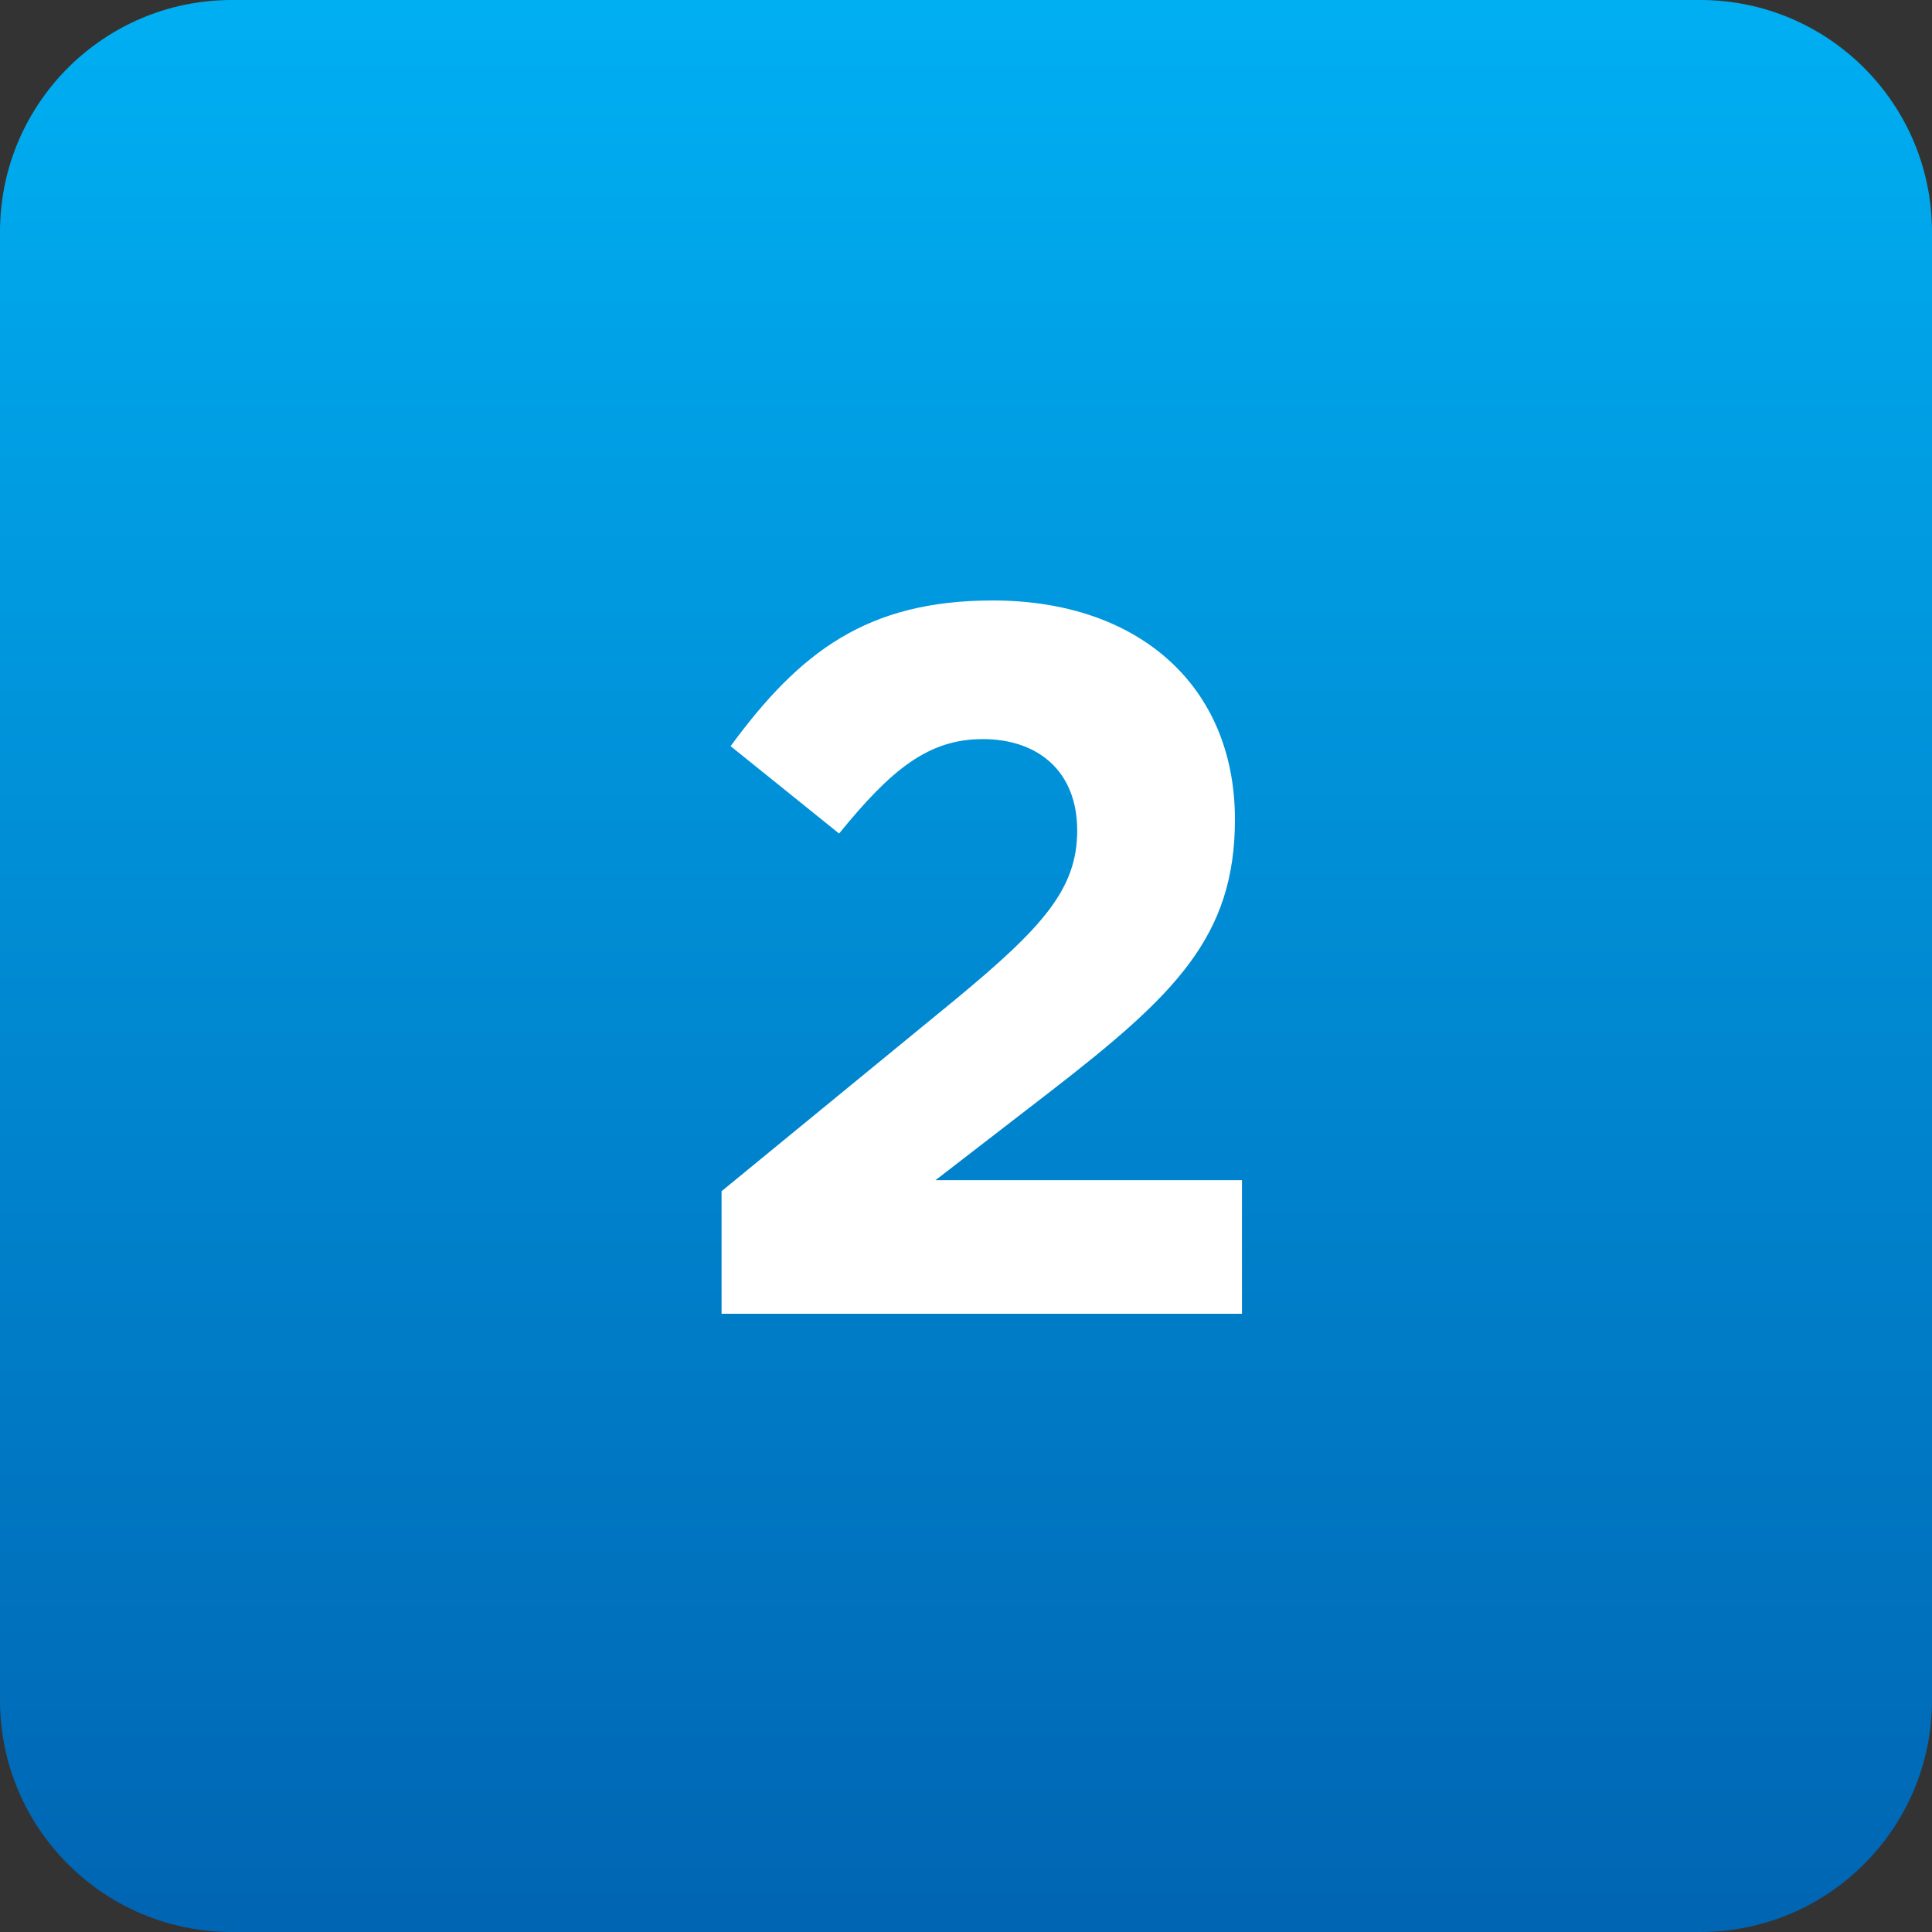
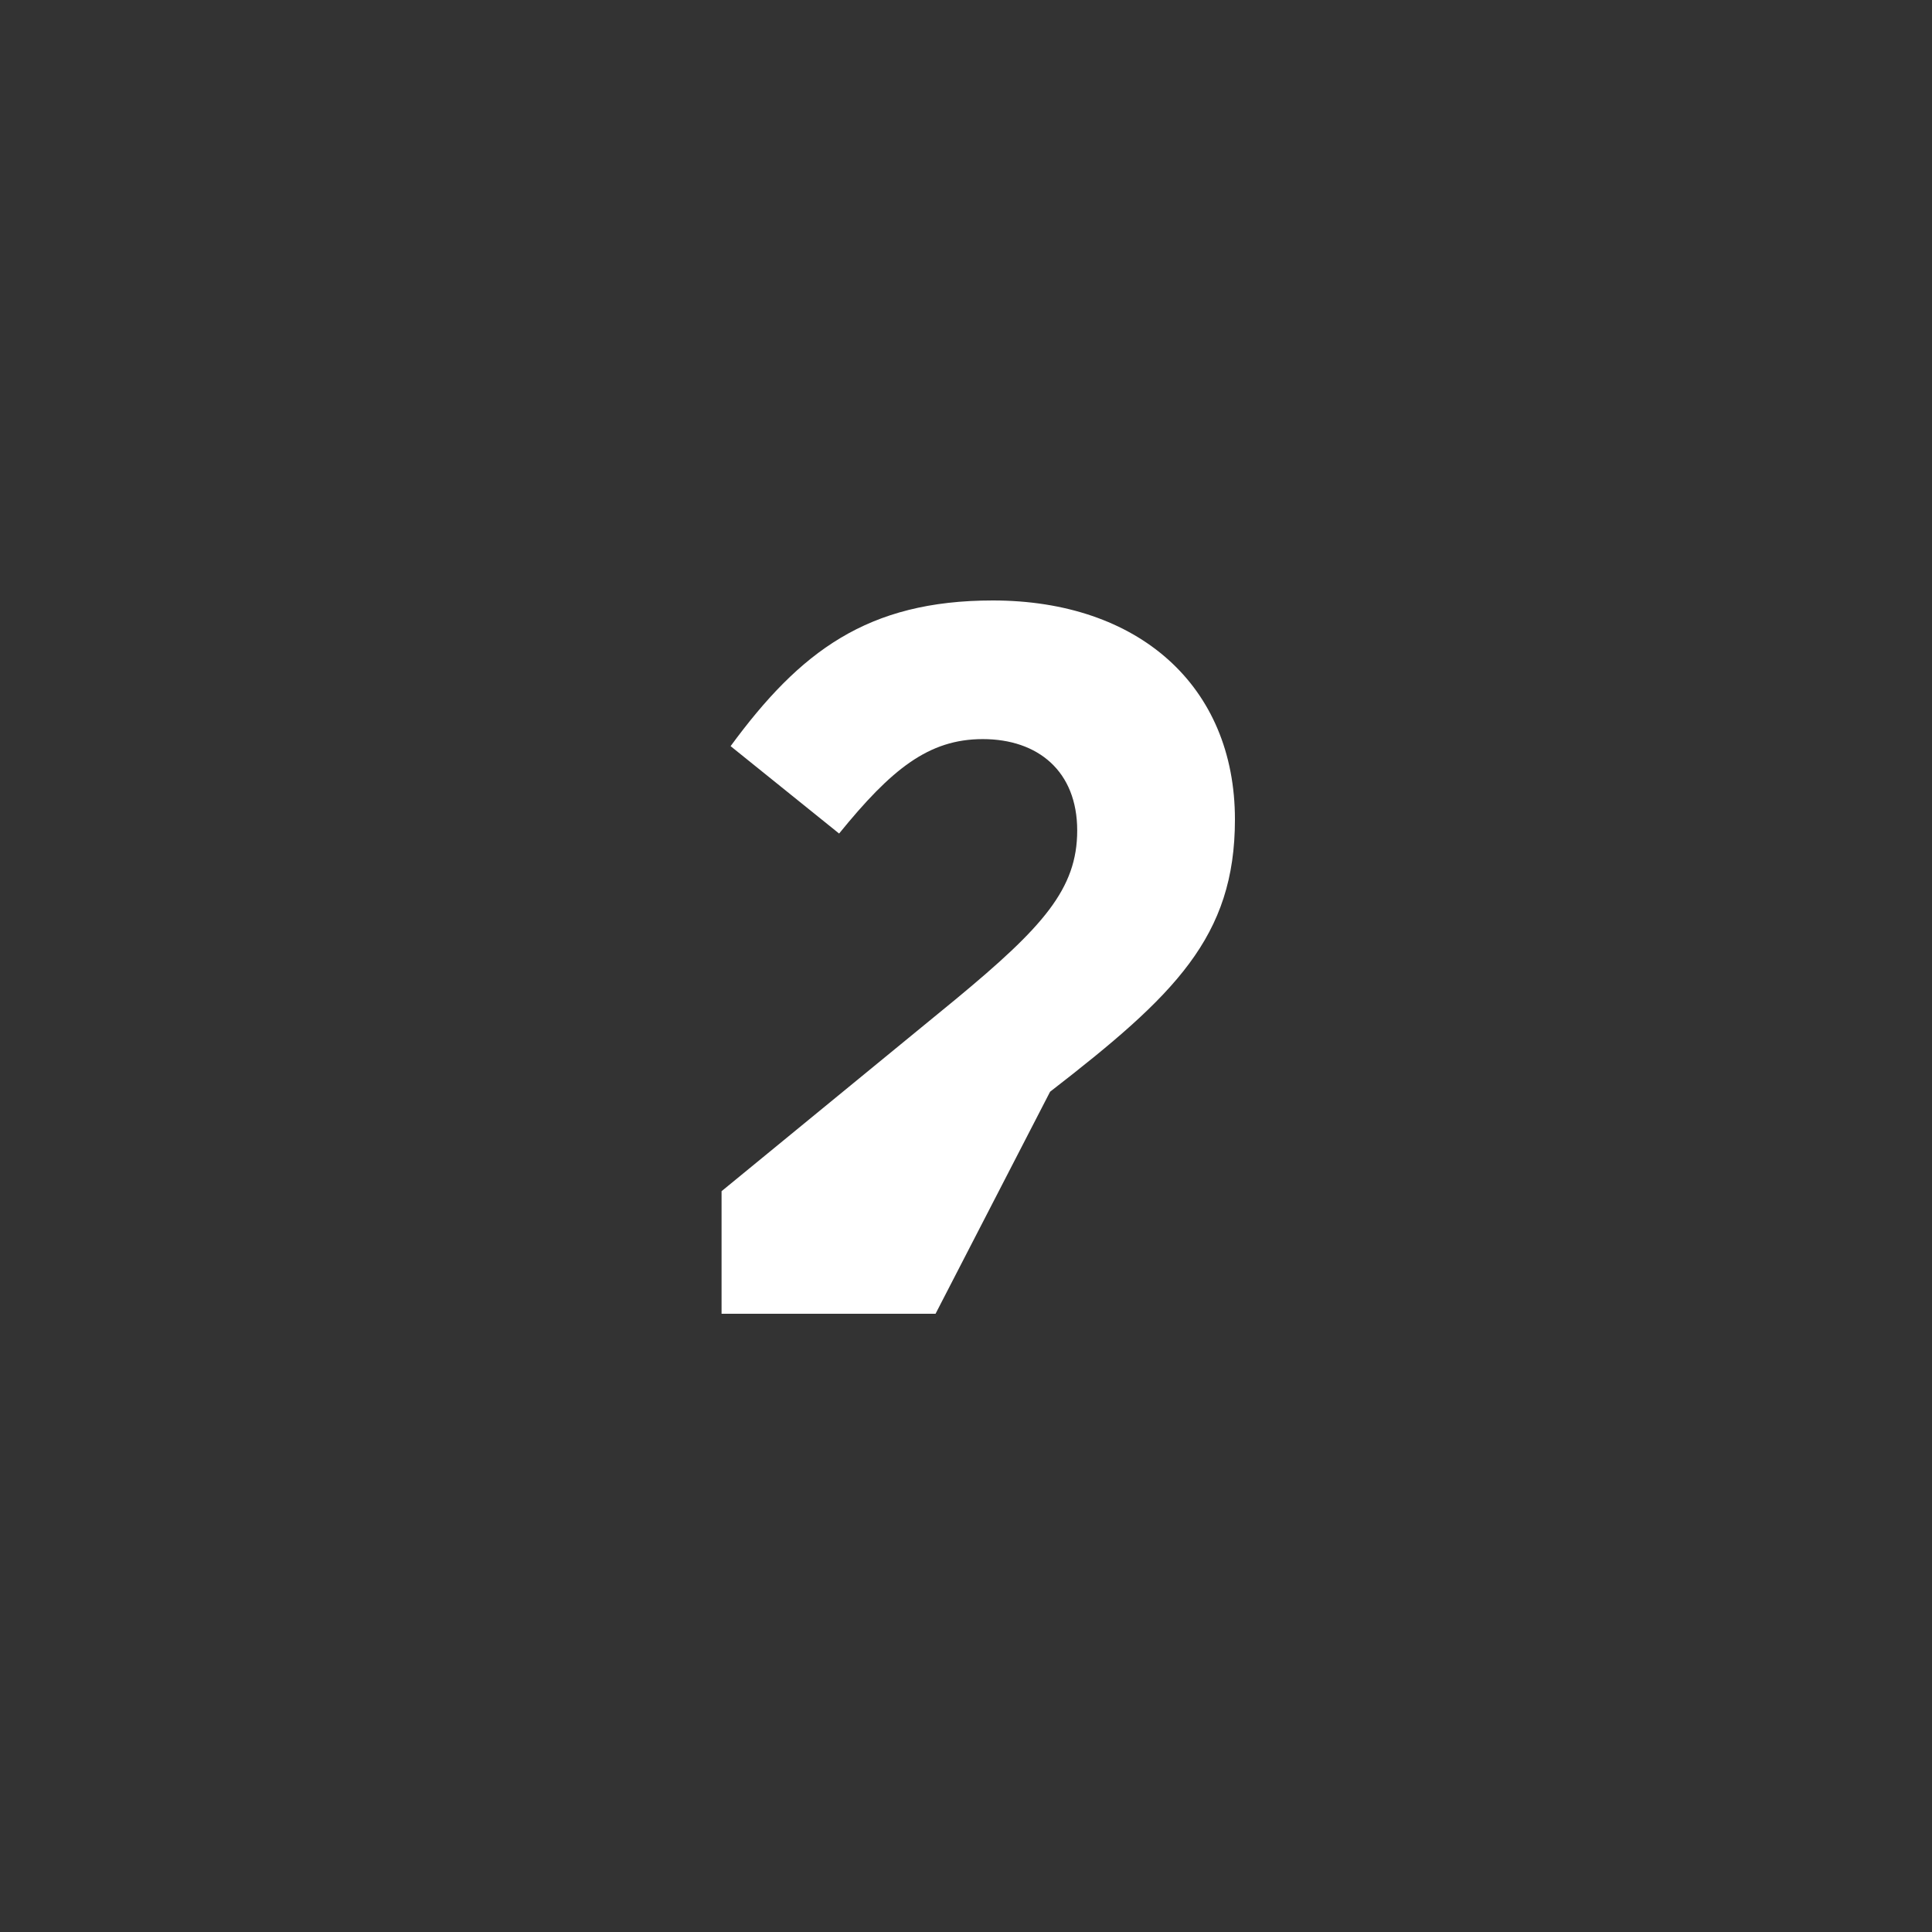
<svg xmlns="http://www.w3.org/2000/svg" width="50" height="50" viewBox="0 0 50 50" fill="none">
  <rect x="0" y="0" width="50" height="50" fill="#333333" stroke="none" />
-   <path d="M0 6C0 2.686 2.686 0 6 0H44C47.314 0 50 2.686 50 6V44C50 47.314 47.314 50 44 50H6C2.686 50 0 47.314 0 44V6Z" fill="url(#paint0_linear_96_14)" />
-   <path d="M18.674 34H32.142V30.542H24.212L27.176 28.254C30.4 25.758 31.96 24.25 31.96 21.208C31.96 17.75 29.464 15.54 25.694 15.54C22.444 15.54 20.702 16.866 18.908 19.31L21.716 21.572C23.068 19.908 24.03 19.128 25.434 19.128C26.864 19.128 27.878 19.96 27.878 21.494C27.878 23.002 26.994 23.99 24.732 25.862L18.674 30.828V34Z" fill="white" />
+   <path d="M18.674 34H32.142H24.212L27.176 28.254C30.4 25.758 31.96 24.25 31.96 21.208C31.96 17.75 29.464 15.54 25.694 15.54C22.444 15.54 20.702 16.866 18.908 19.31L21.716 21.572C23.068 19.908 24.03 19.128 25.434 19.128C26.864 19.128 27.878 19.96 27.878 21.494C27.878 23.002 26.994 23.99 24.732 25.862L18.674 30.828V34Z" fill="white" />
  <defs>
    <linearGradient id="paint0_linear_96_14" x1="25" y1="0" x2="25" y2="50" gradientUnits="userSpaceOnUse">
      <stop stop-color="#00AFF2" />
      <stop offset="1" stop-color="#0065B3" />
    </linearGradient>
  </defs>
</svg>